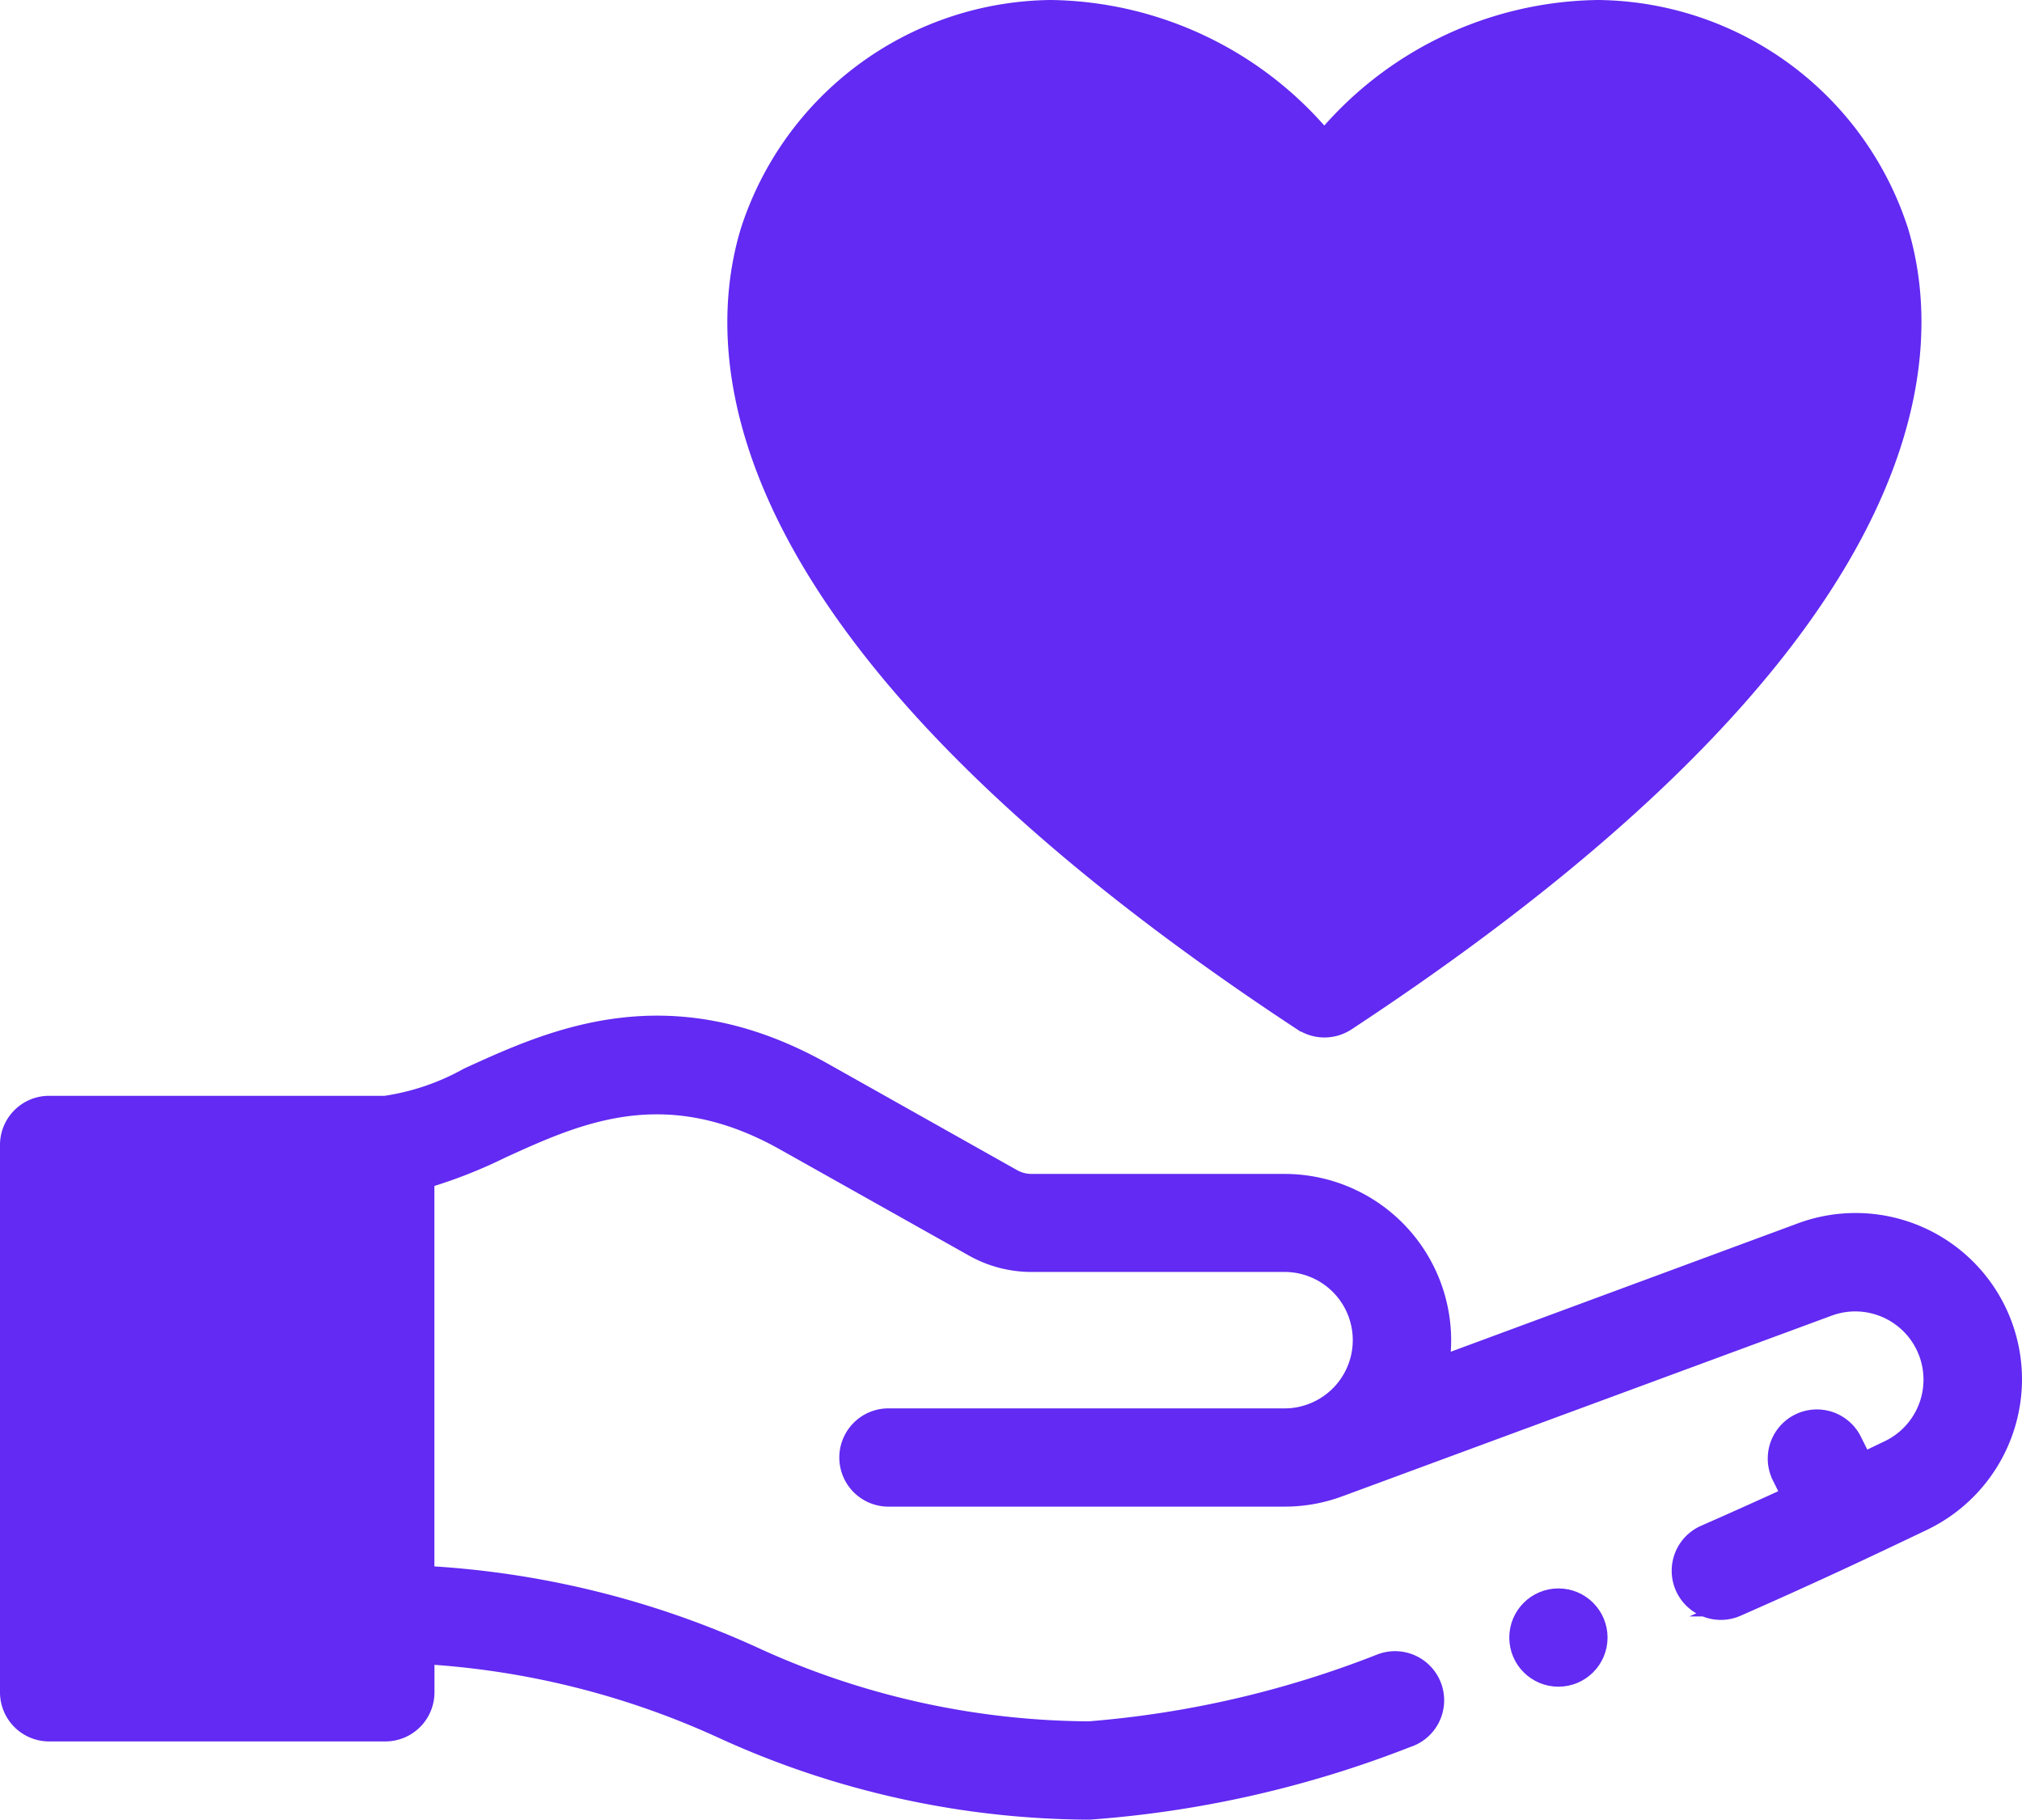
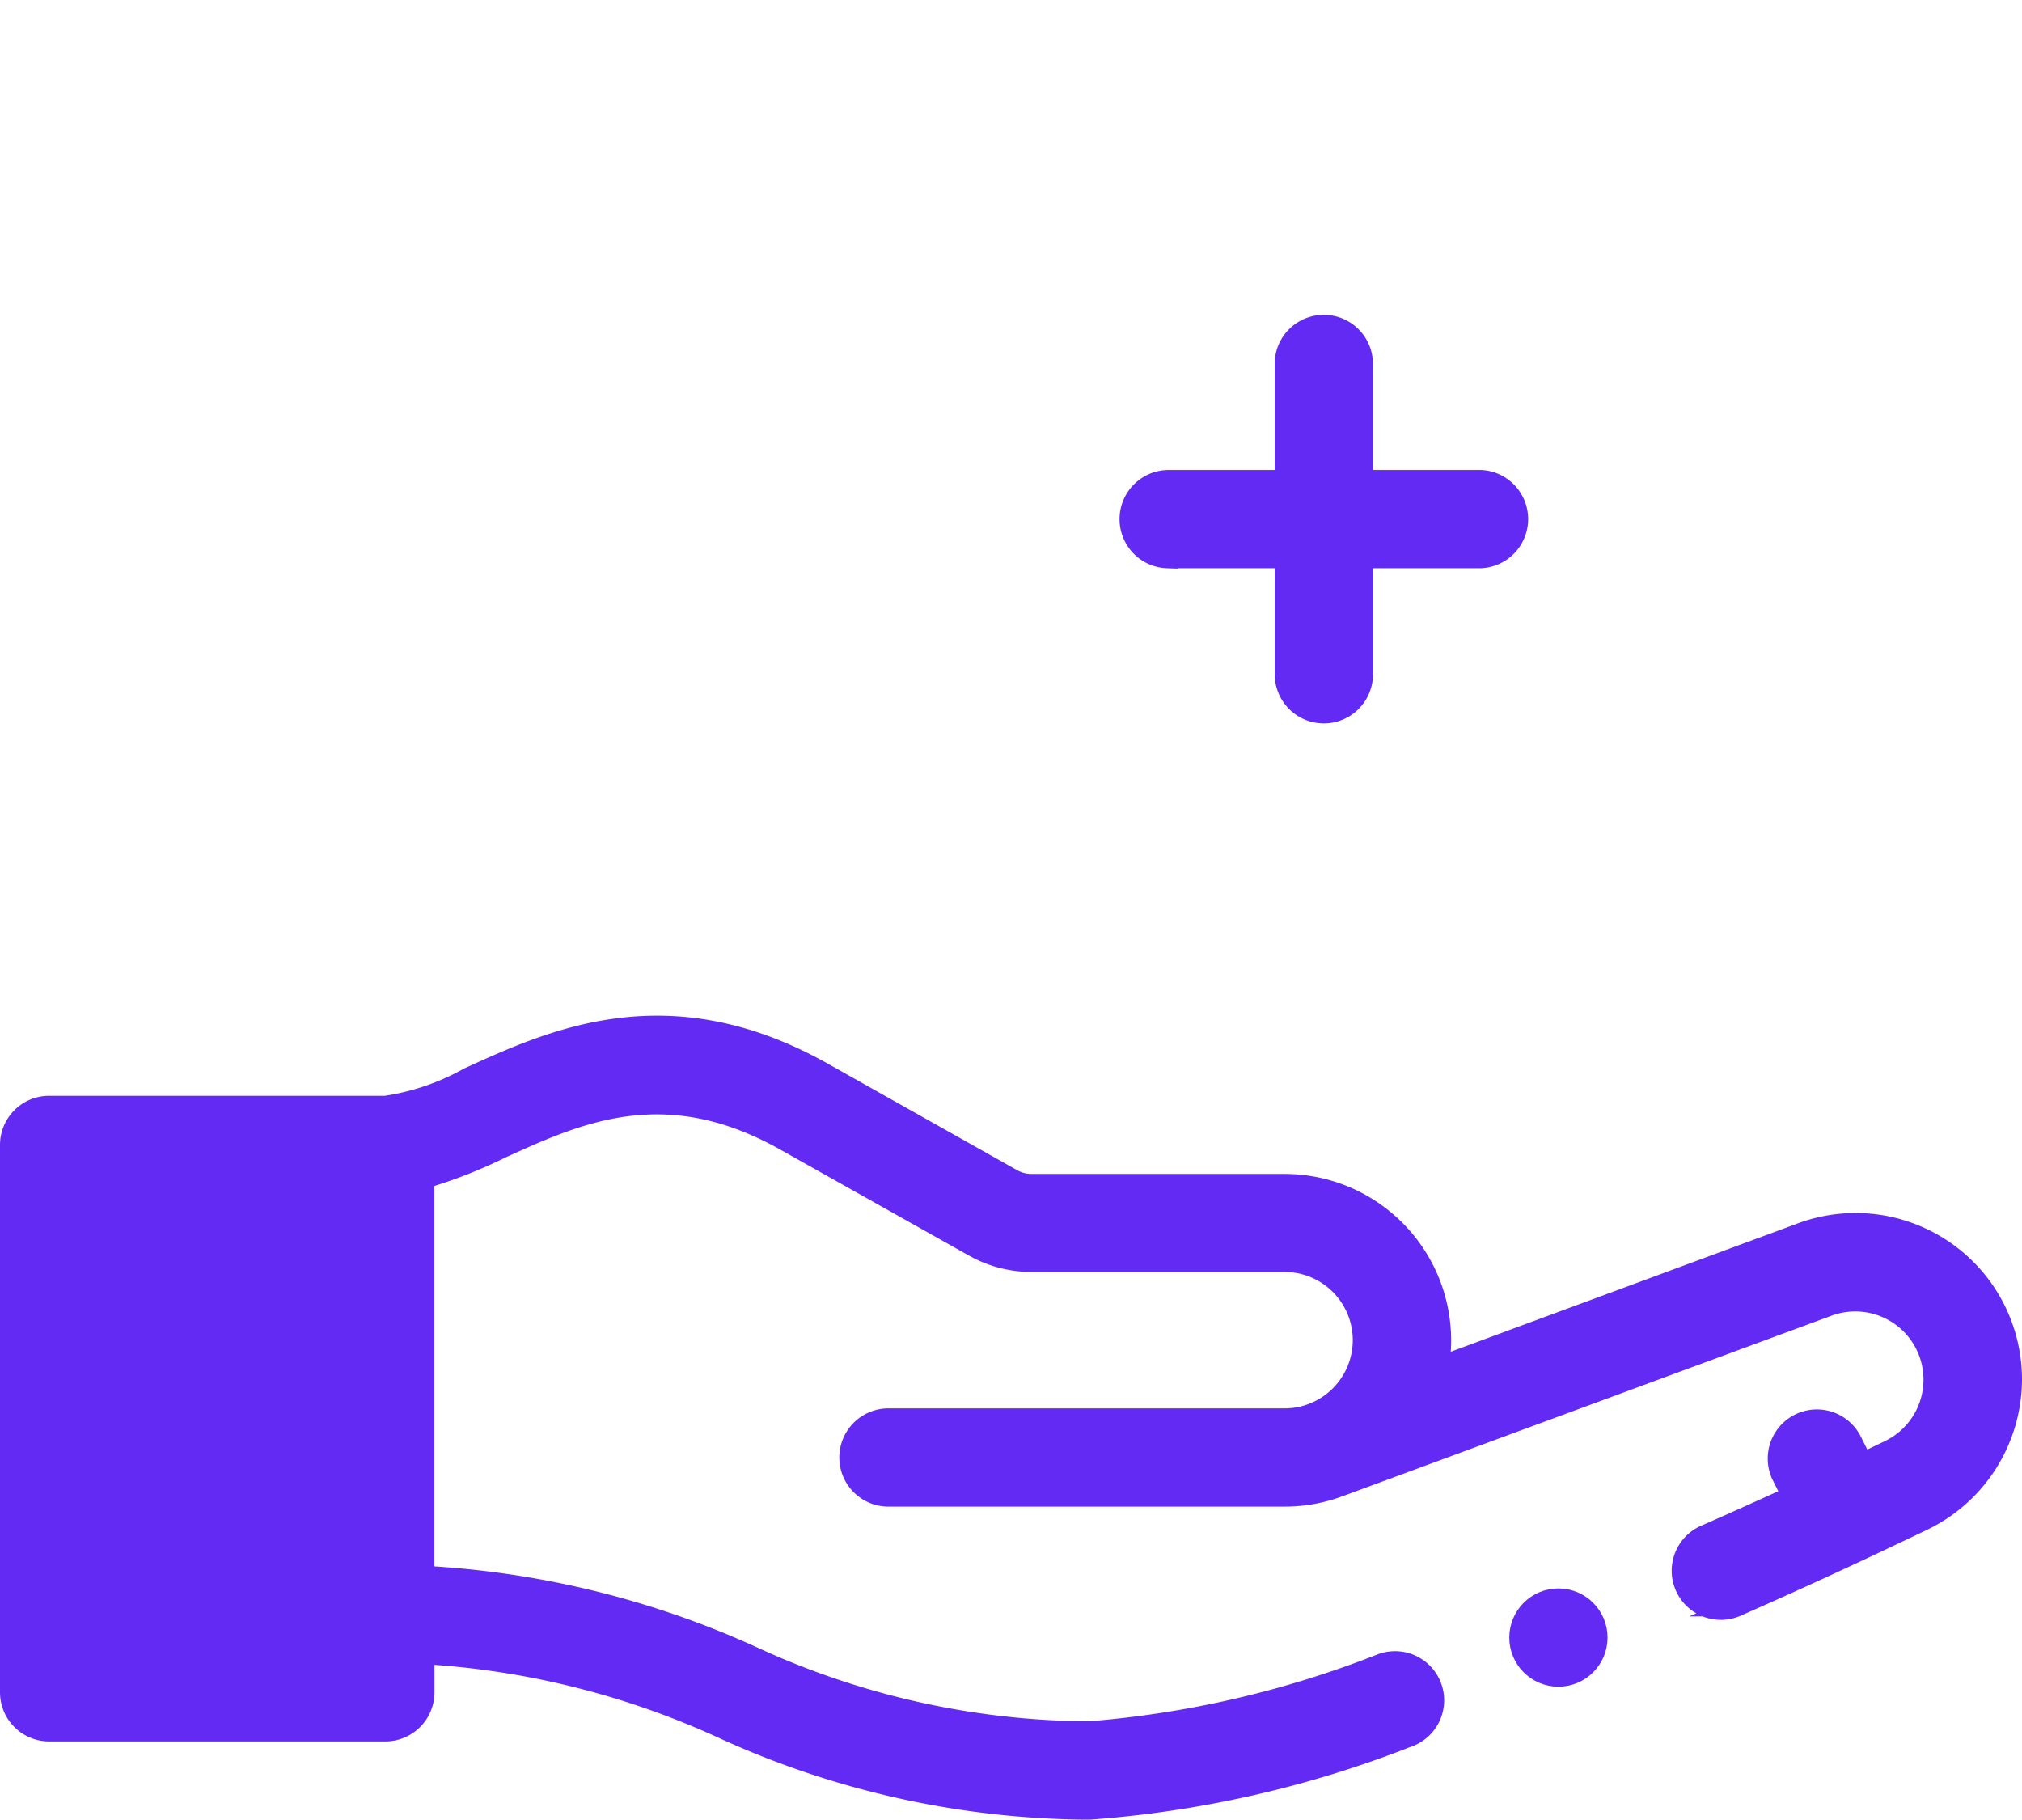
<svg xmlns="http://www.w3.org/2000/svg" width="50.5" height="45.44" viewBox="0 0 50.5 45.44">
  <g id="Icon" transform="translate(0.25 0.162)">
    <g id="healthcare">
      <path id="Shape" d="M17.8,17.554a20.83,20.83,0,0,0-7.449-1.861v.954a.977.977,0,0,1-.976.976H.977A.977.977,0,0,1,0,16.646V2.975A.977.977,0,0,1,.977,2h8.4a6.074,6.074,0,0,0,2.076-.707C13.566.327,16.462-1,20.318,1.174l4.715,2.652a.98.98,0,0,0,.479.125h6.324a3.911,3.911,0,0,1,3.907,3.907,3.826,3.826,0,0,1-.058.66l9-3.328A3.906,3.906,0,0,1,50,8.834a3.926,3.926,0,0,1-2.236,3.532c-1.443.69-2.714,1.29-4.635,2.136a.977.977,0,1,1-.788-1.788c.795-.349,1.522-.678,2.161-.97l-.259-.519a.977.977,0,0,1,1.747-.874l.283.565c.323-.154.49-.235.657-.315a1.954,1.954,0,0,0-1.543-3.587L33.235,11.5l-.023.008a3.875,3.875,0,0,1-1.376.251H21.908a.977.977,0,0,1,0-1.953h9.928a1.929,1.929,0,0,0,.7-.132,1.953,1.953,0,0,0-.7-3.775H25.511a2.934,2.934,0,0,1-1.437-.376L19.36,2.875c-2.991-1.682-5.172-.686-7.1.193a12.018,12.018,0,0,1-1.911.748v9.922a22.671,22.671,0,0,1,8.175,2,20.307,20.307,0,0,0,8.427,1.883,25.4,25.4,0,0,0,7.3-1.691.977.977,0,1,1,.636,1.847,27.086,27.086,0,0,1-7.934,1.8A22.212,22.212,0,0,1,17.8,17.554Z" transform="translate(0 25.453)" fill="#622af2" stroke="#622af2" stroke-miterlimit="10" stroke-width="0.5" />
-       <path id="Shape-2" data-name="Shape" d="M14.121,25.249C-.2,15.826-.671,8.857.322,5.541A7.975,7.975,0,0,1,7.825,0a9.03,9.03,0,0,1,6.834,3.27A9.029,9.029,0,0,1,21.492,0,7.973,7.973,0,0,1,29,5.531c.994,3.318.521,10.292-13.8,19.717a.98.98,0,0,1-1.074,0Z" transform="translate(18.166 0.088)" fill="#622af2" stroke="#622af2" stroke-miterlimit="10" stroke-width="0.5" />
      <path id="Path" d="M.977,5.859h2.93v2.93a.977.977,0,0,0,1.953,0V5.859h2.93a.977.977,0,0,0,0-1.953H5.859V.977a.977.977,0,0,0-1.953,0v2.93H.977a.977.977,0,0,0,0,1.953Z" transform="translate(27.93 7.919)" fill="#622af2" stroke="#622af2" stroke-miterlimit="10" stroke-width="0.5" />
      <circle id="Oval" cx="0.977" cy="0.977" r="0.977" transform="translate(37.695 39.755)" fill="#622af2" stroke="#622af2" stroke-miterlimit="10" stroke-width="0.5" />
    </g>
  </g>
</svg>